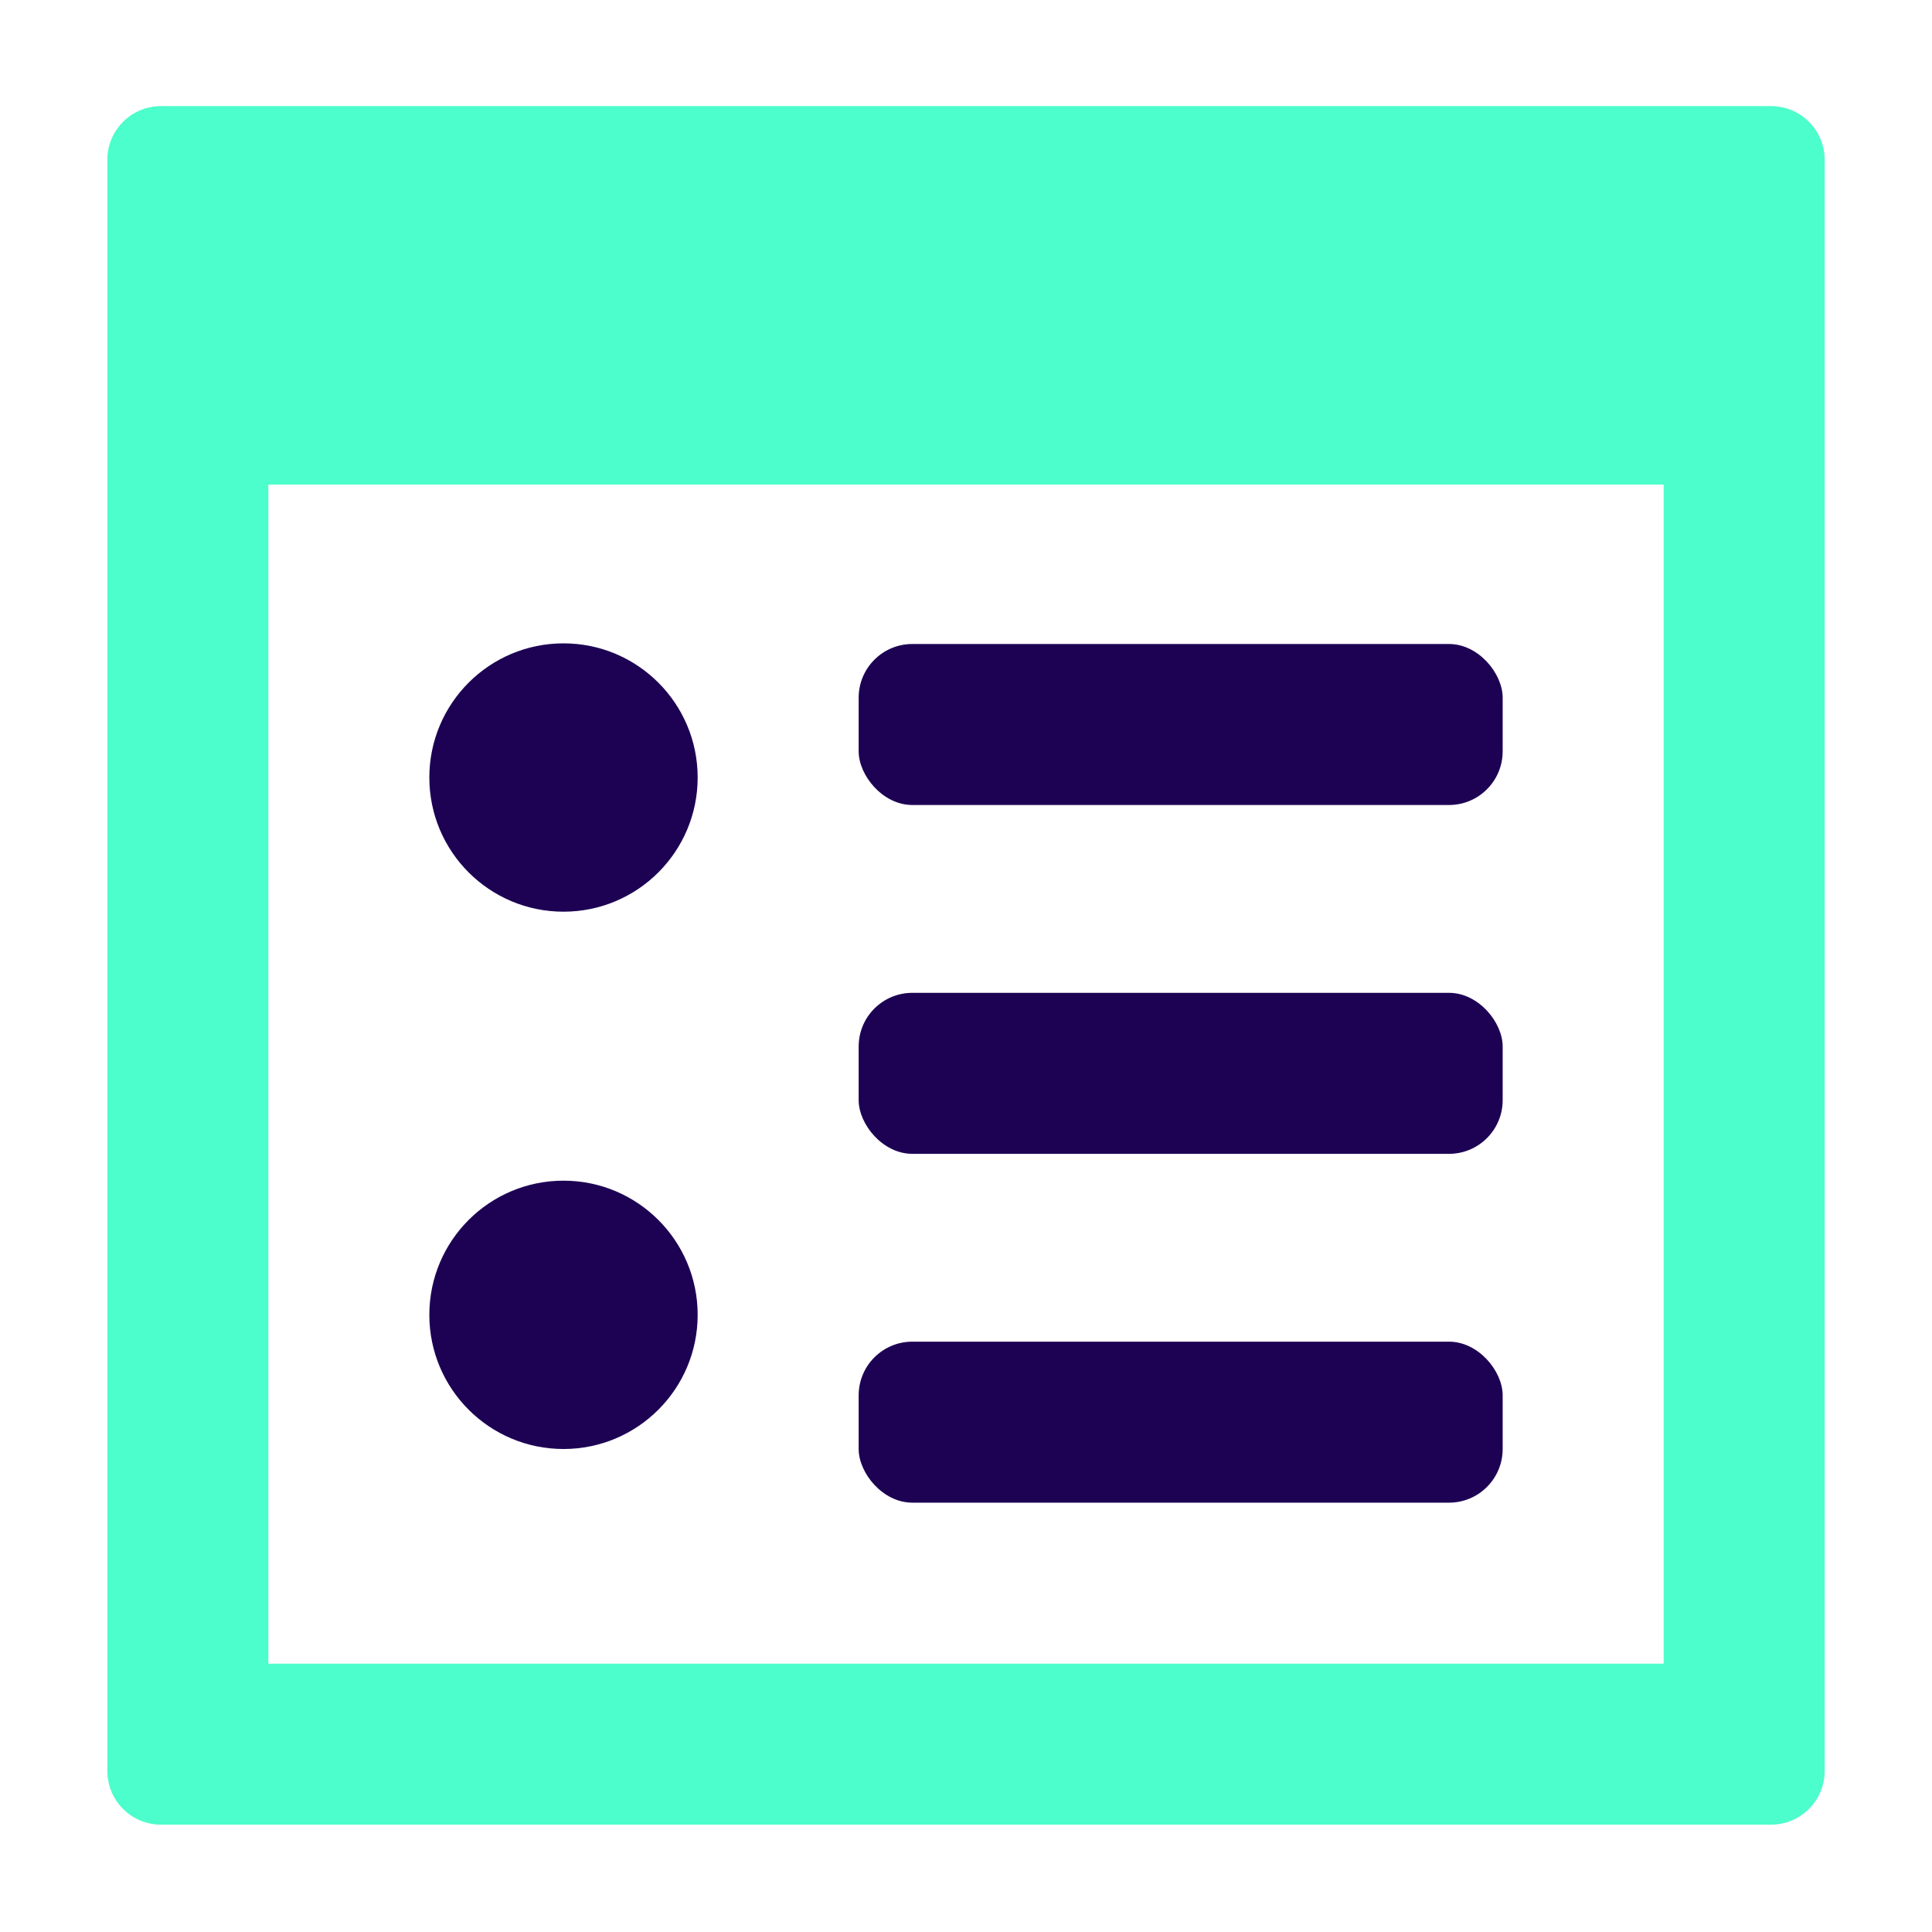
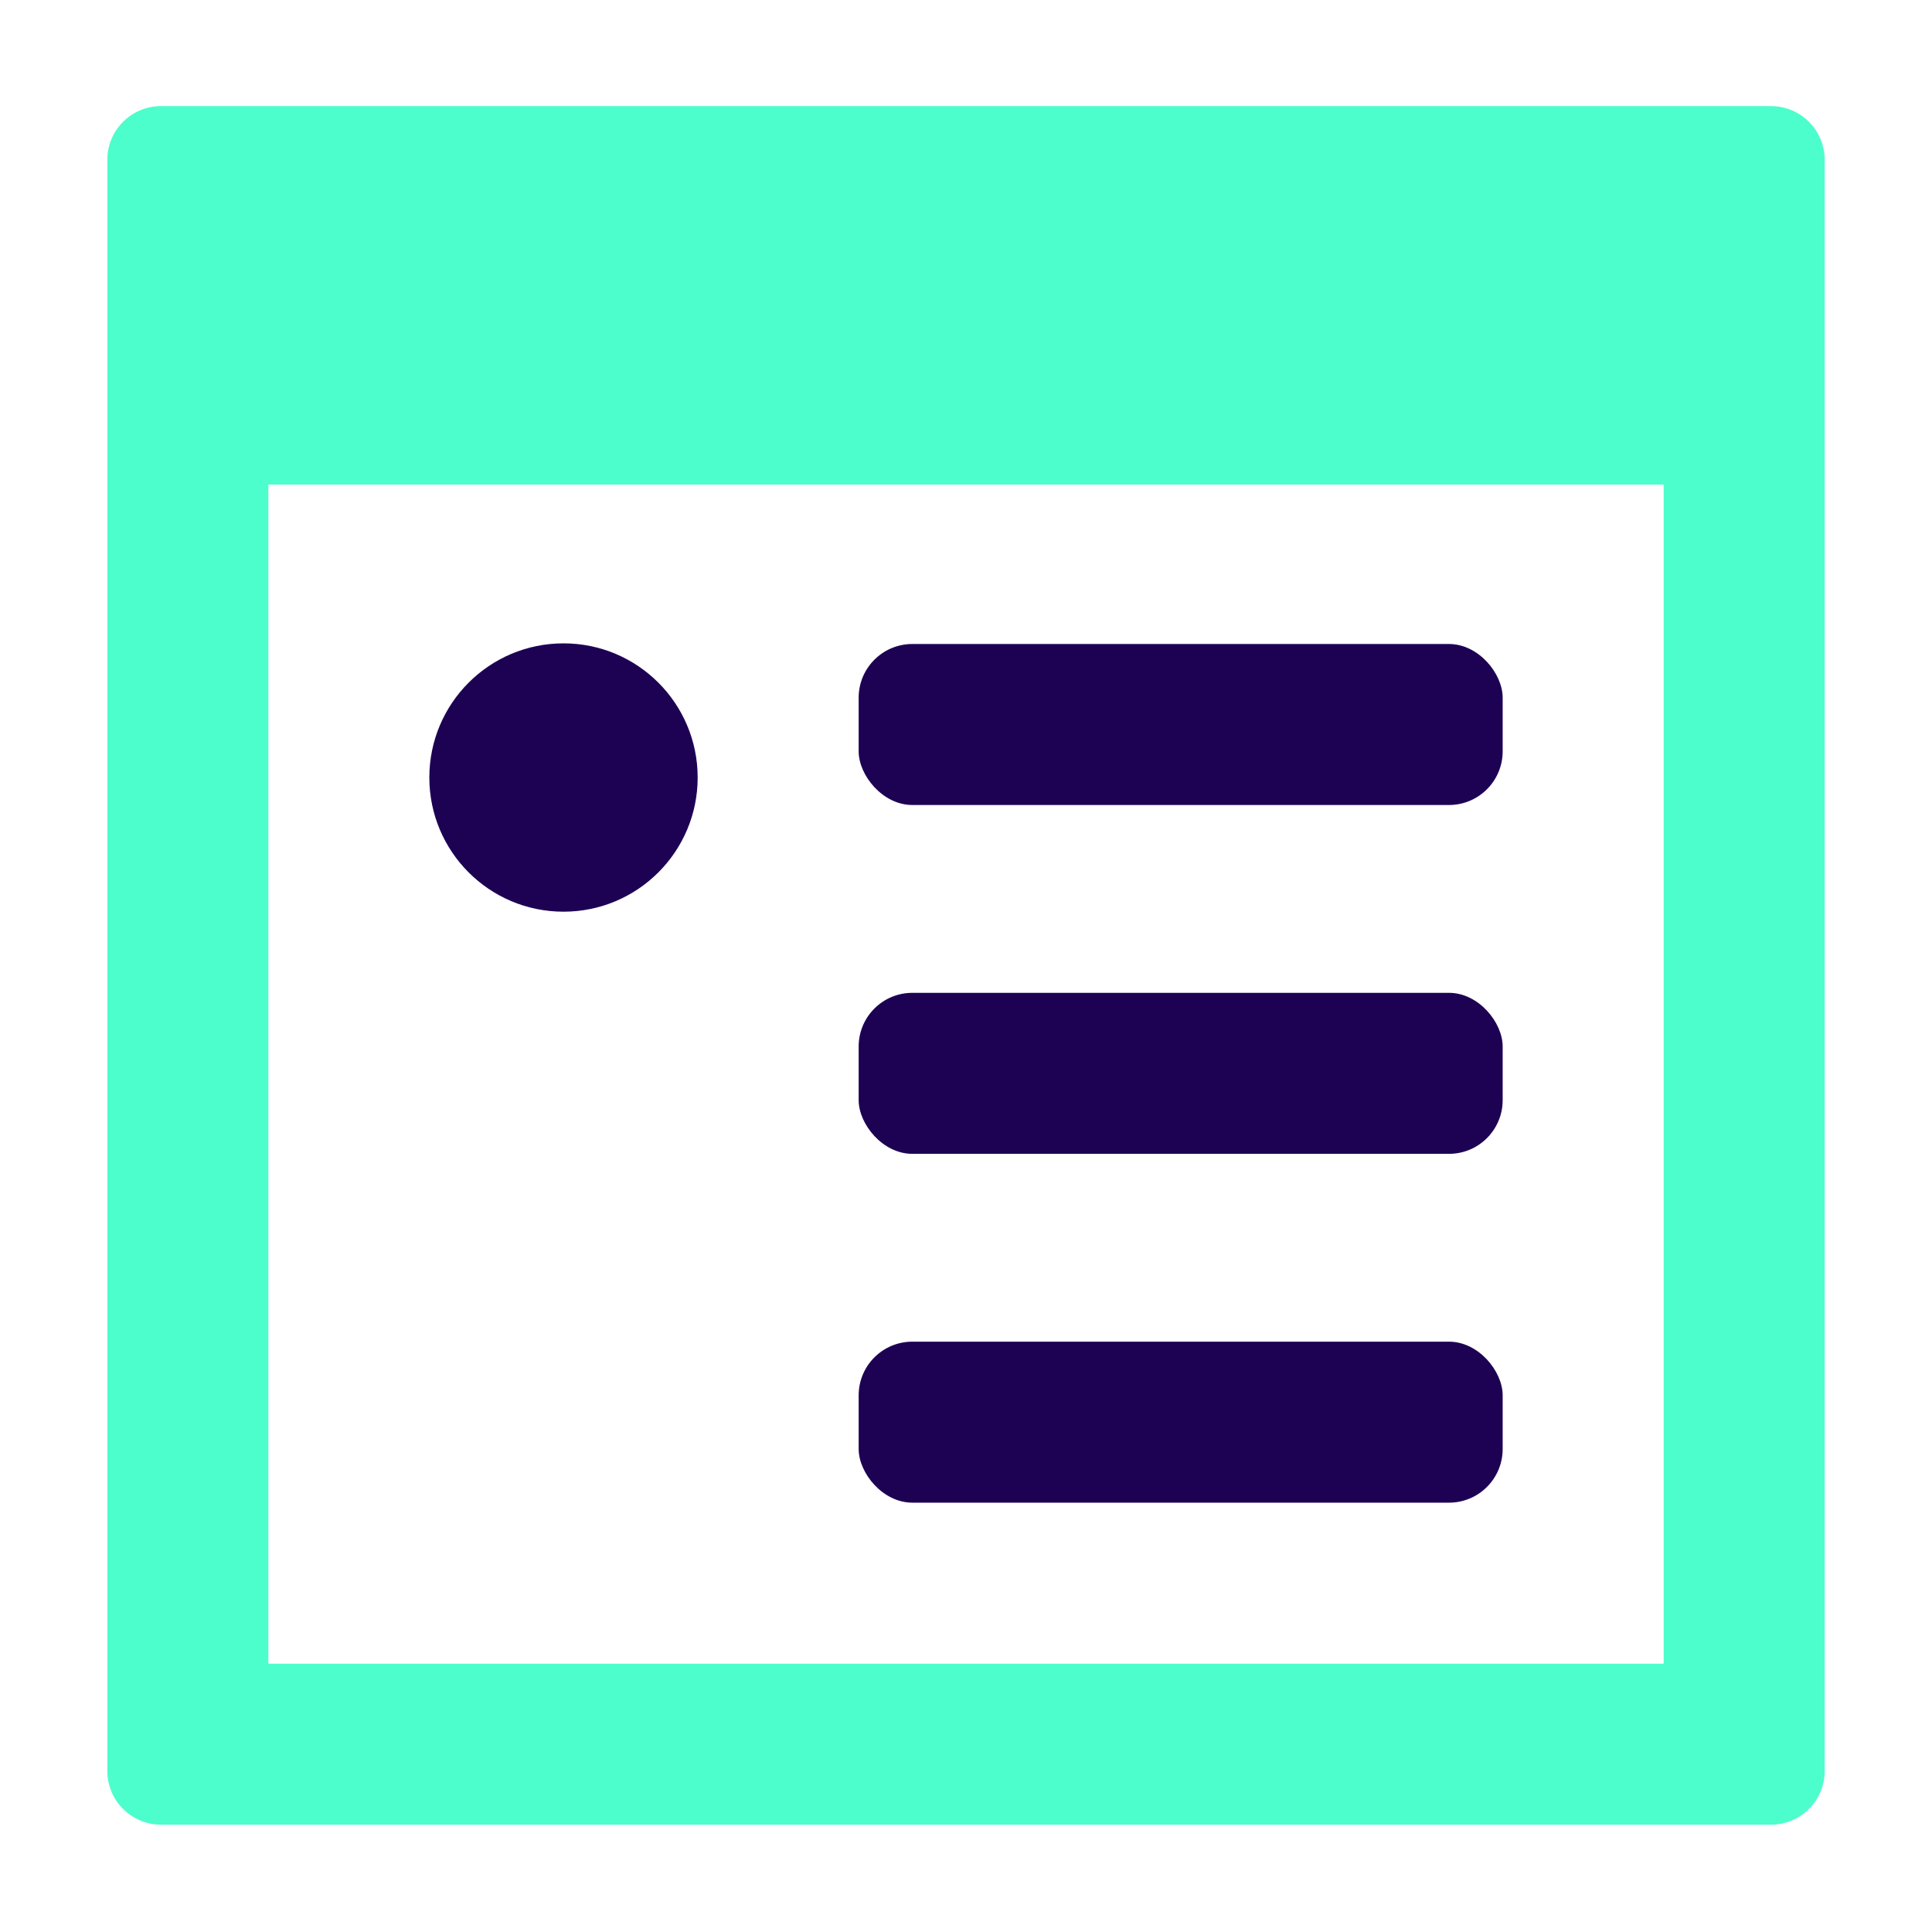
<svg xmlns="http://www.w3.org/2000/svg" width="36" height="36" viewBox="0 0 36 36" fill="none">
  <rect x="16" y="12" width="12" height="3" rx="1" fill="#1D0254" />
  <rect x="16" y="18.5" width="12" height="3" rx="1" fill="#1D0254" />
  <rect x="16" y="25" width="12" height="3" rx="1" fill="#1D0254" />
  <path fill-rule="evenodd" clip-rule="evenodd" d="M5 9.03V31H31V9.03H5ZM2 2.977C2 2.424 2.448 1.977 3 1.977H33C33.552 1.977 34 2.424 34 2.977V33C34 33.552 33.552 34 33 34H3C2.448 34 2 33.552 2 33V2.977Z" fill="#4CFECB" />
  <circle cx="10.5" cy="14.488" r="2.5" fill="#1D0254" />
-   <circle cx="10.5" cy="24.5" r="2.5" fill="#1D0254" />
</svg>